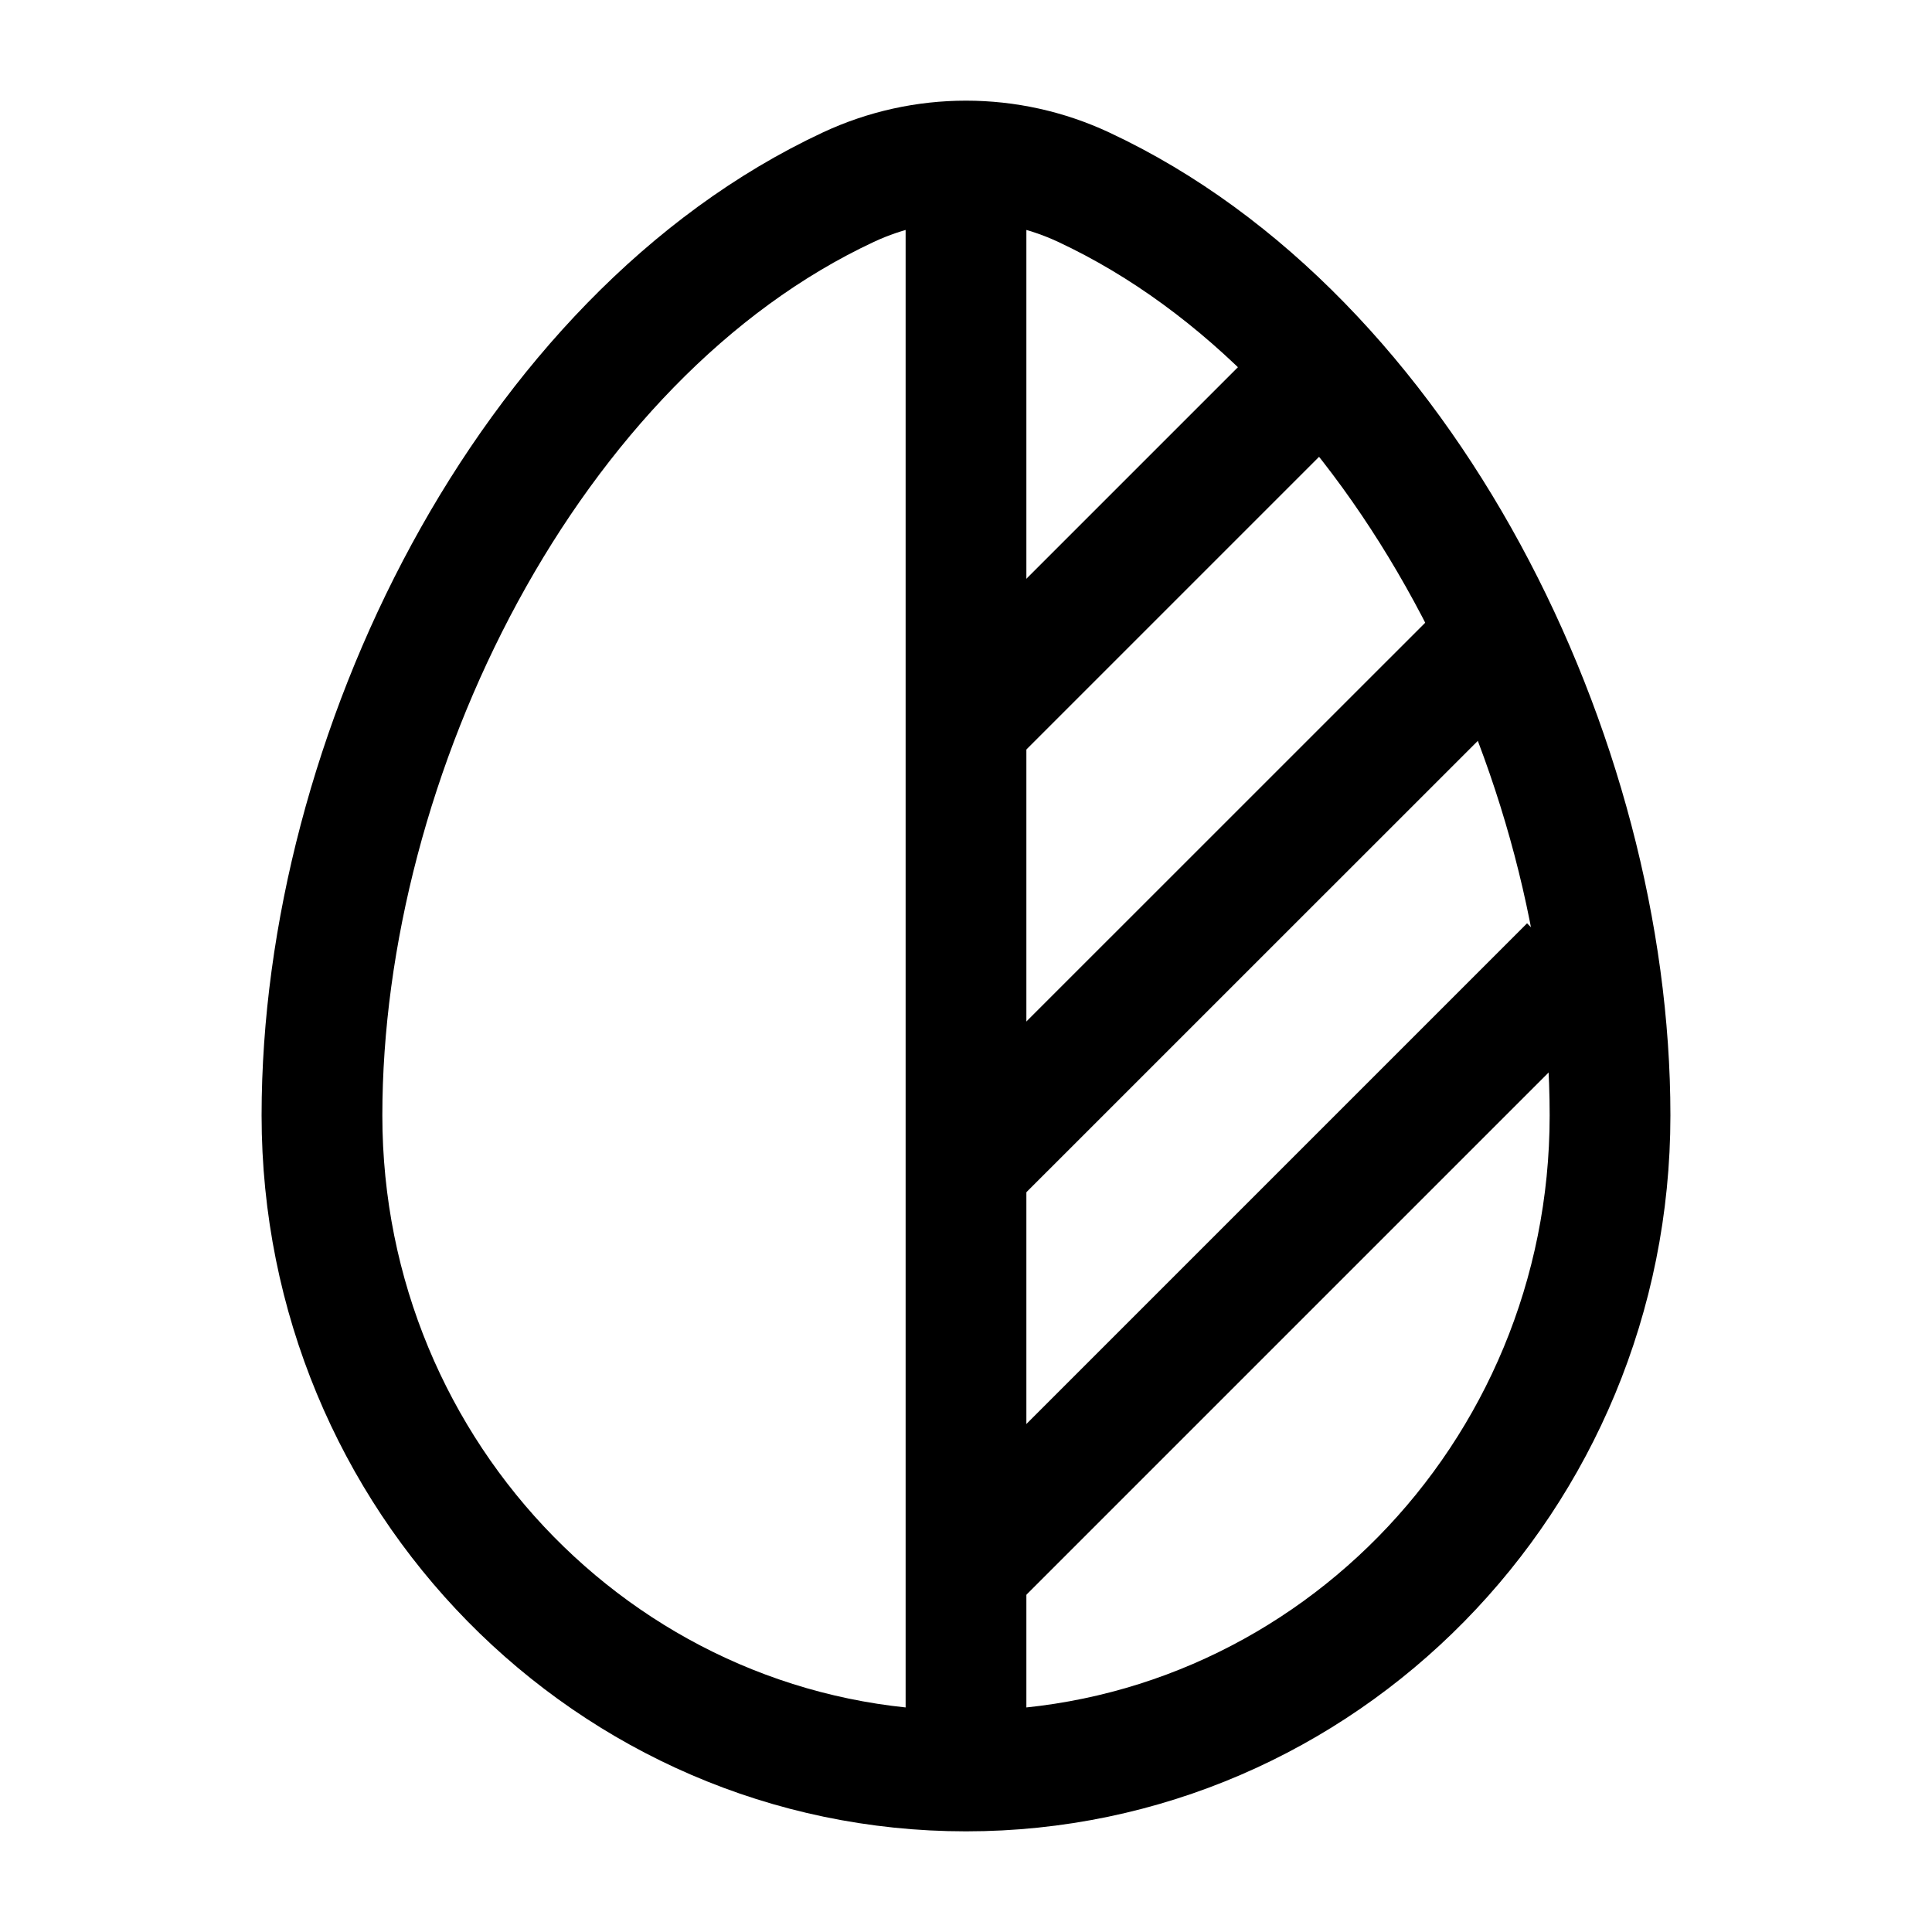
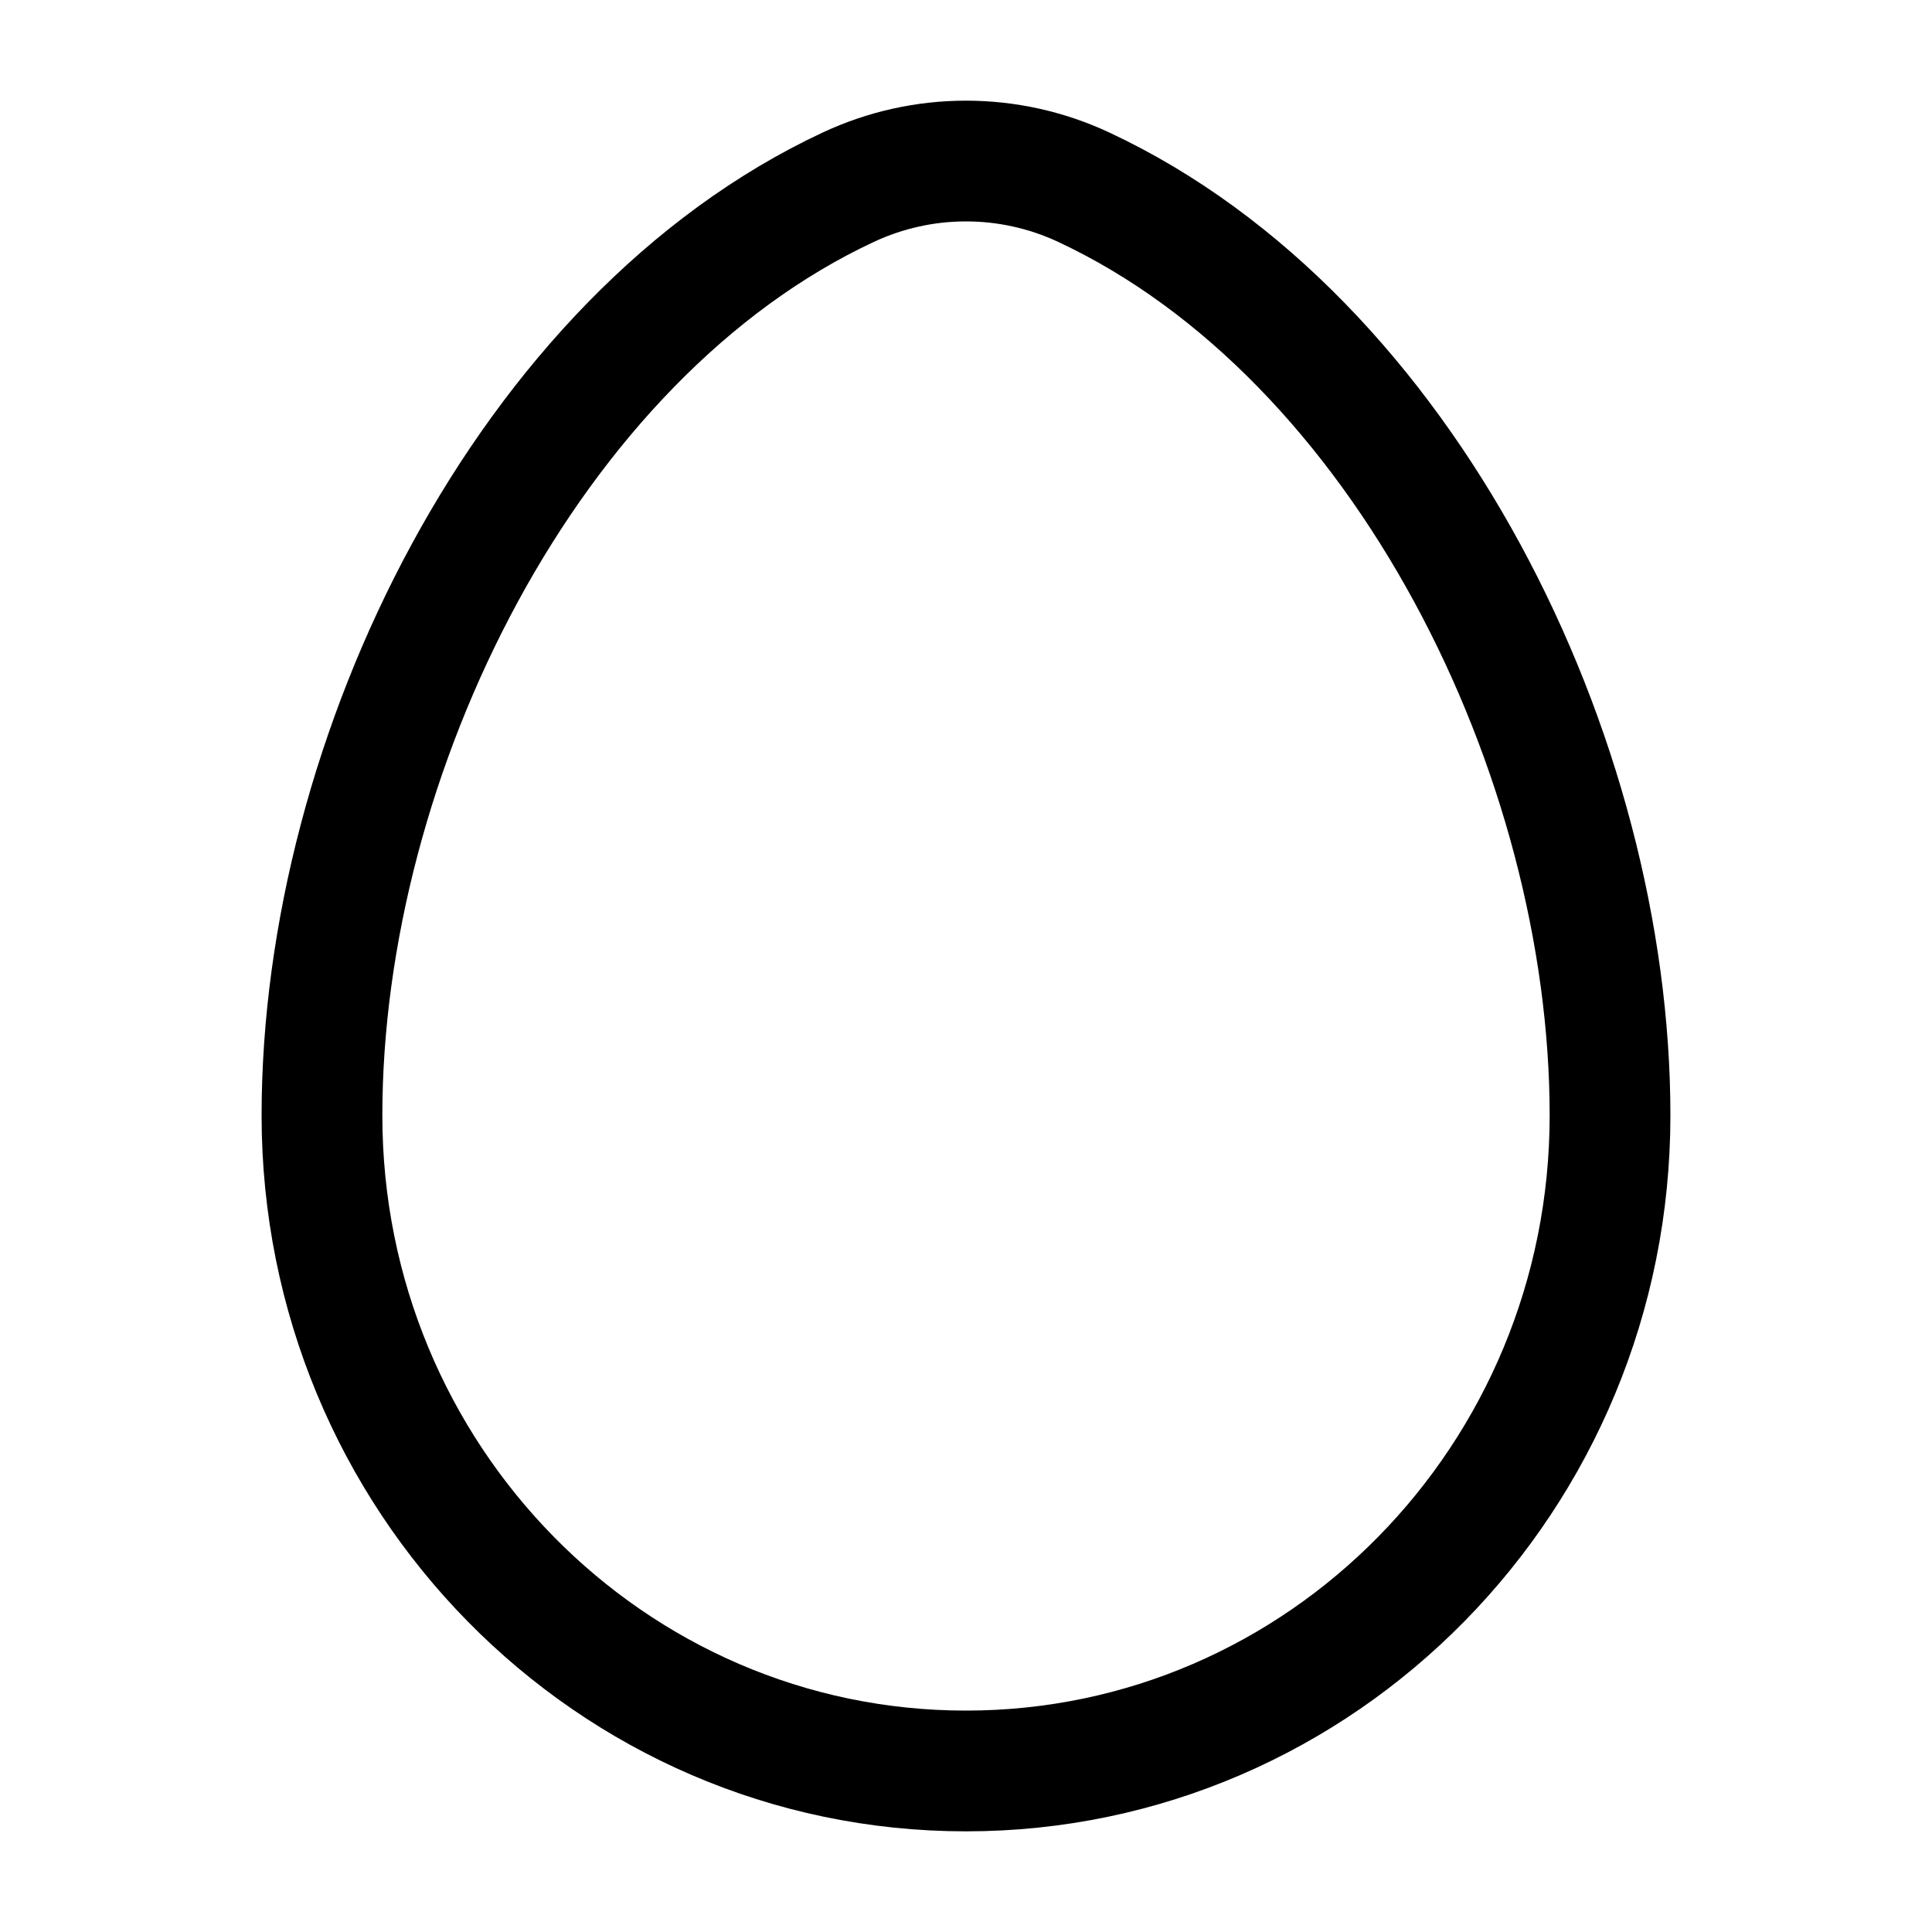
<svg xmlns="http://www.w3.org/2000/svg" width="20" height="20" viewBox="0 0 20 20" fill="none">
  <g id="Linear / Nature, Travel / Leaf">
-     <path id="Vector" d="M10 7.5L13.75 3.75M10 12.083L15.417 6.667M10 16.25L16.25 10" stroke="black" stroke-width="1.25" />
-     <path id="Vector_2" d="M10 18.333C13.682 18.333 16.667 15.295 16.667 11.547C16.667 7.829 14.539 3.49 11.219 1.938C10.832 1.757 10.416 1.667 10 1.667M10 18.333C6.318 18.333 3.333 15.295 3.333 11.547C3.333 7.829 5.461 3.49 8.781 1.938C9.168 1.757 9.584 1.667 10 1.667M10 18.333V1.667" stroke="black" stroke-width="1.25" />
+     <path id="Vector_2" d="M10 18.333C13.682 18.333 16.667 15.295 16.667 11.547C16.667 7.829 14.539 3.49 11.219 1.938C10.832 1.757 10.416 1.667 10 1.667M10 18.333C6.318 18.333 3.333 15.295 3.333 11.547C3.333 7.829 5.461 3.49 8.781 1.938C9.168 1.757 9.584 1.667 10 1.667V1.667" stroke="black" stroke-width="1.25" />
  </g>
</svg>